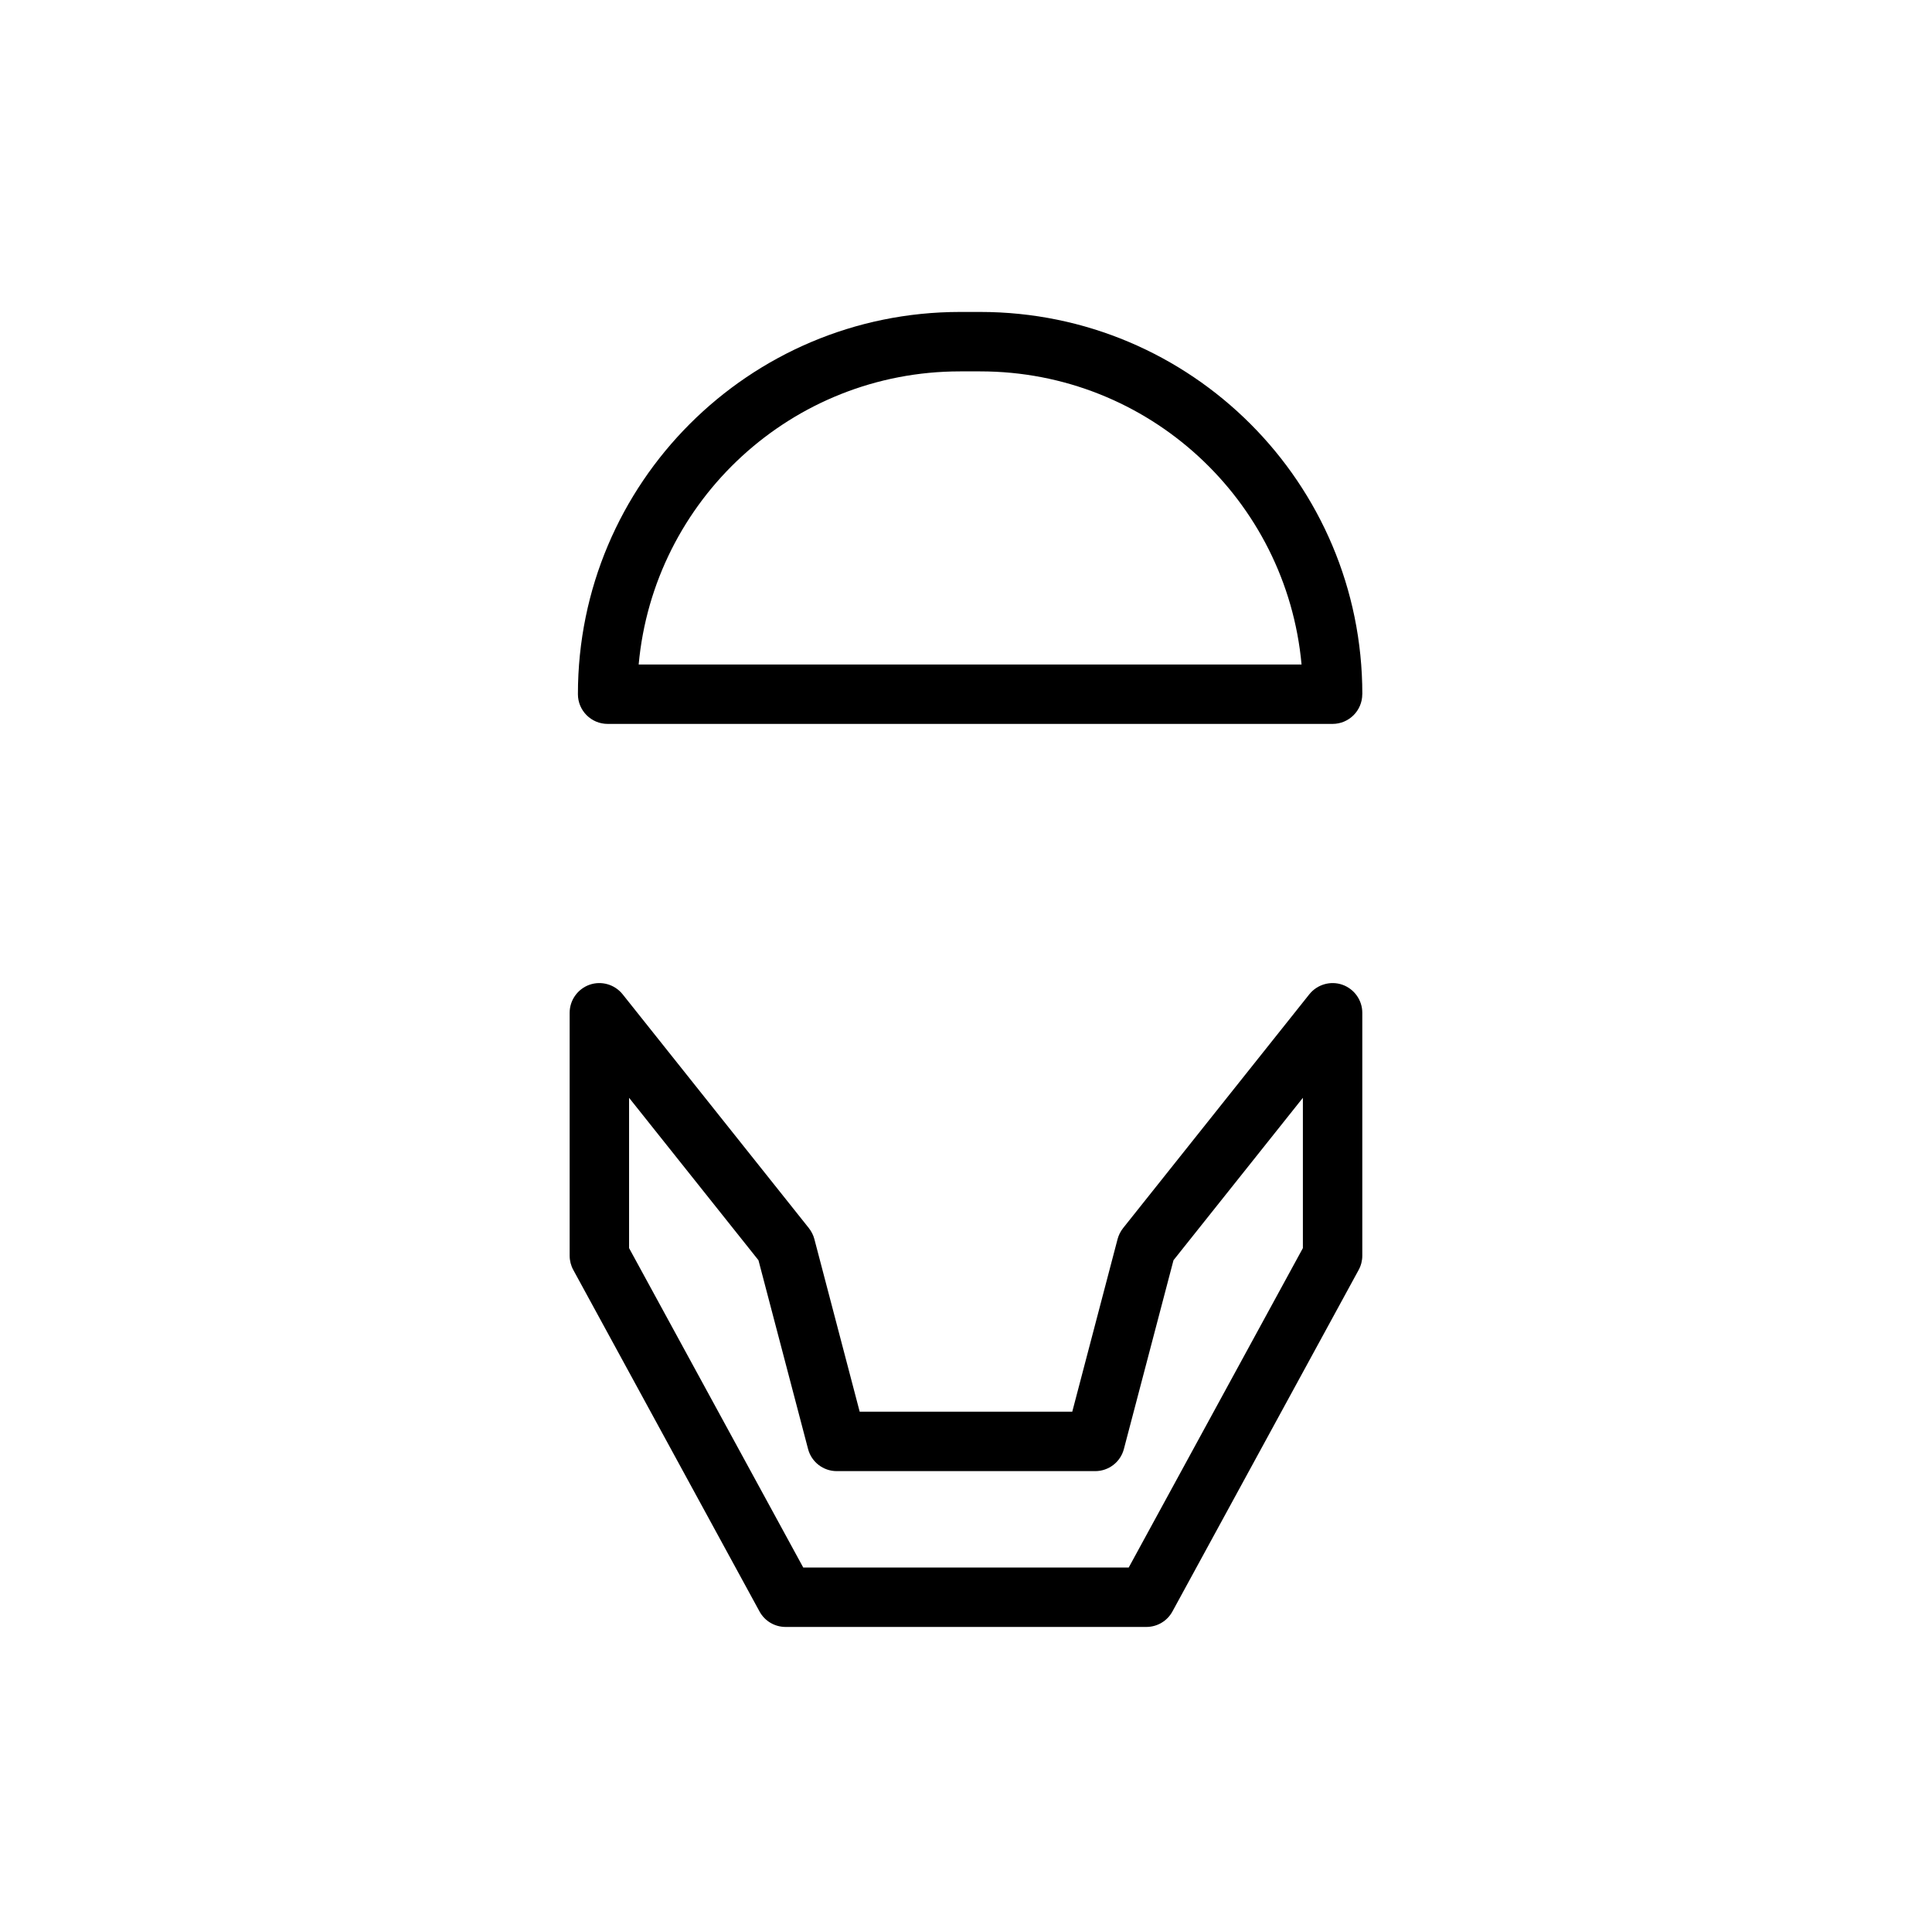
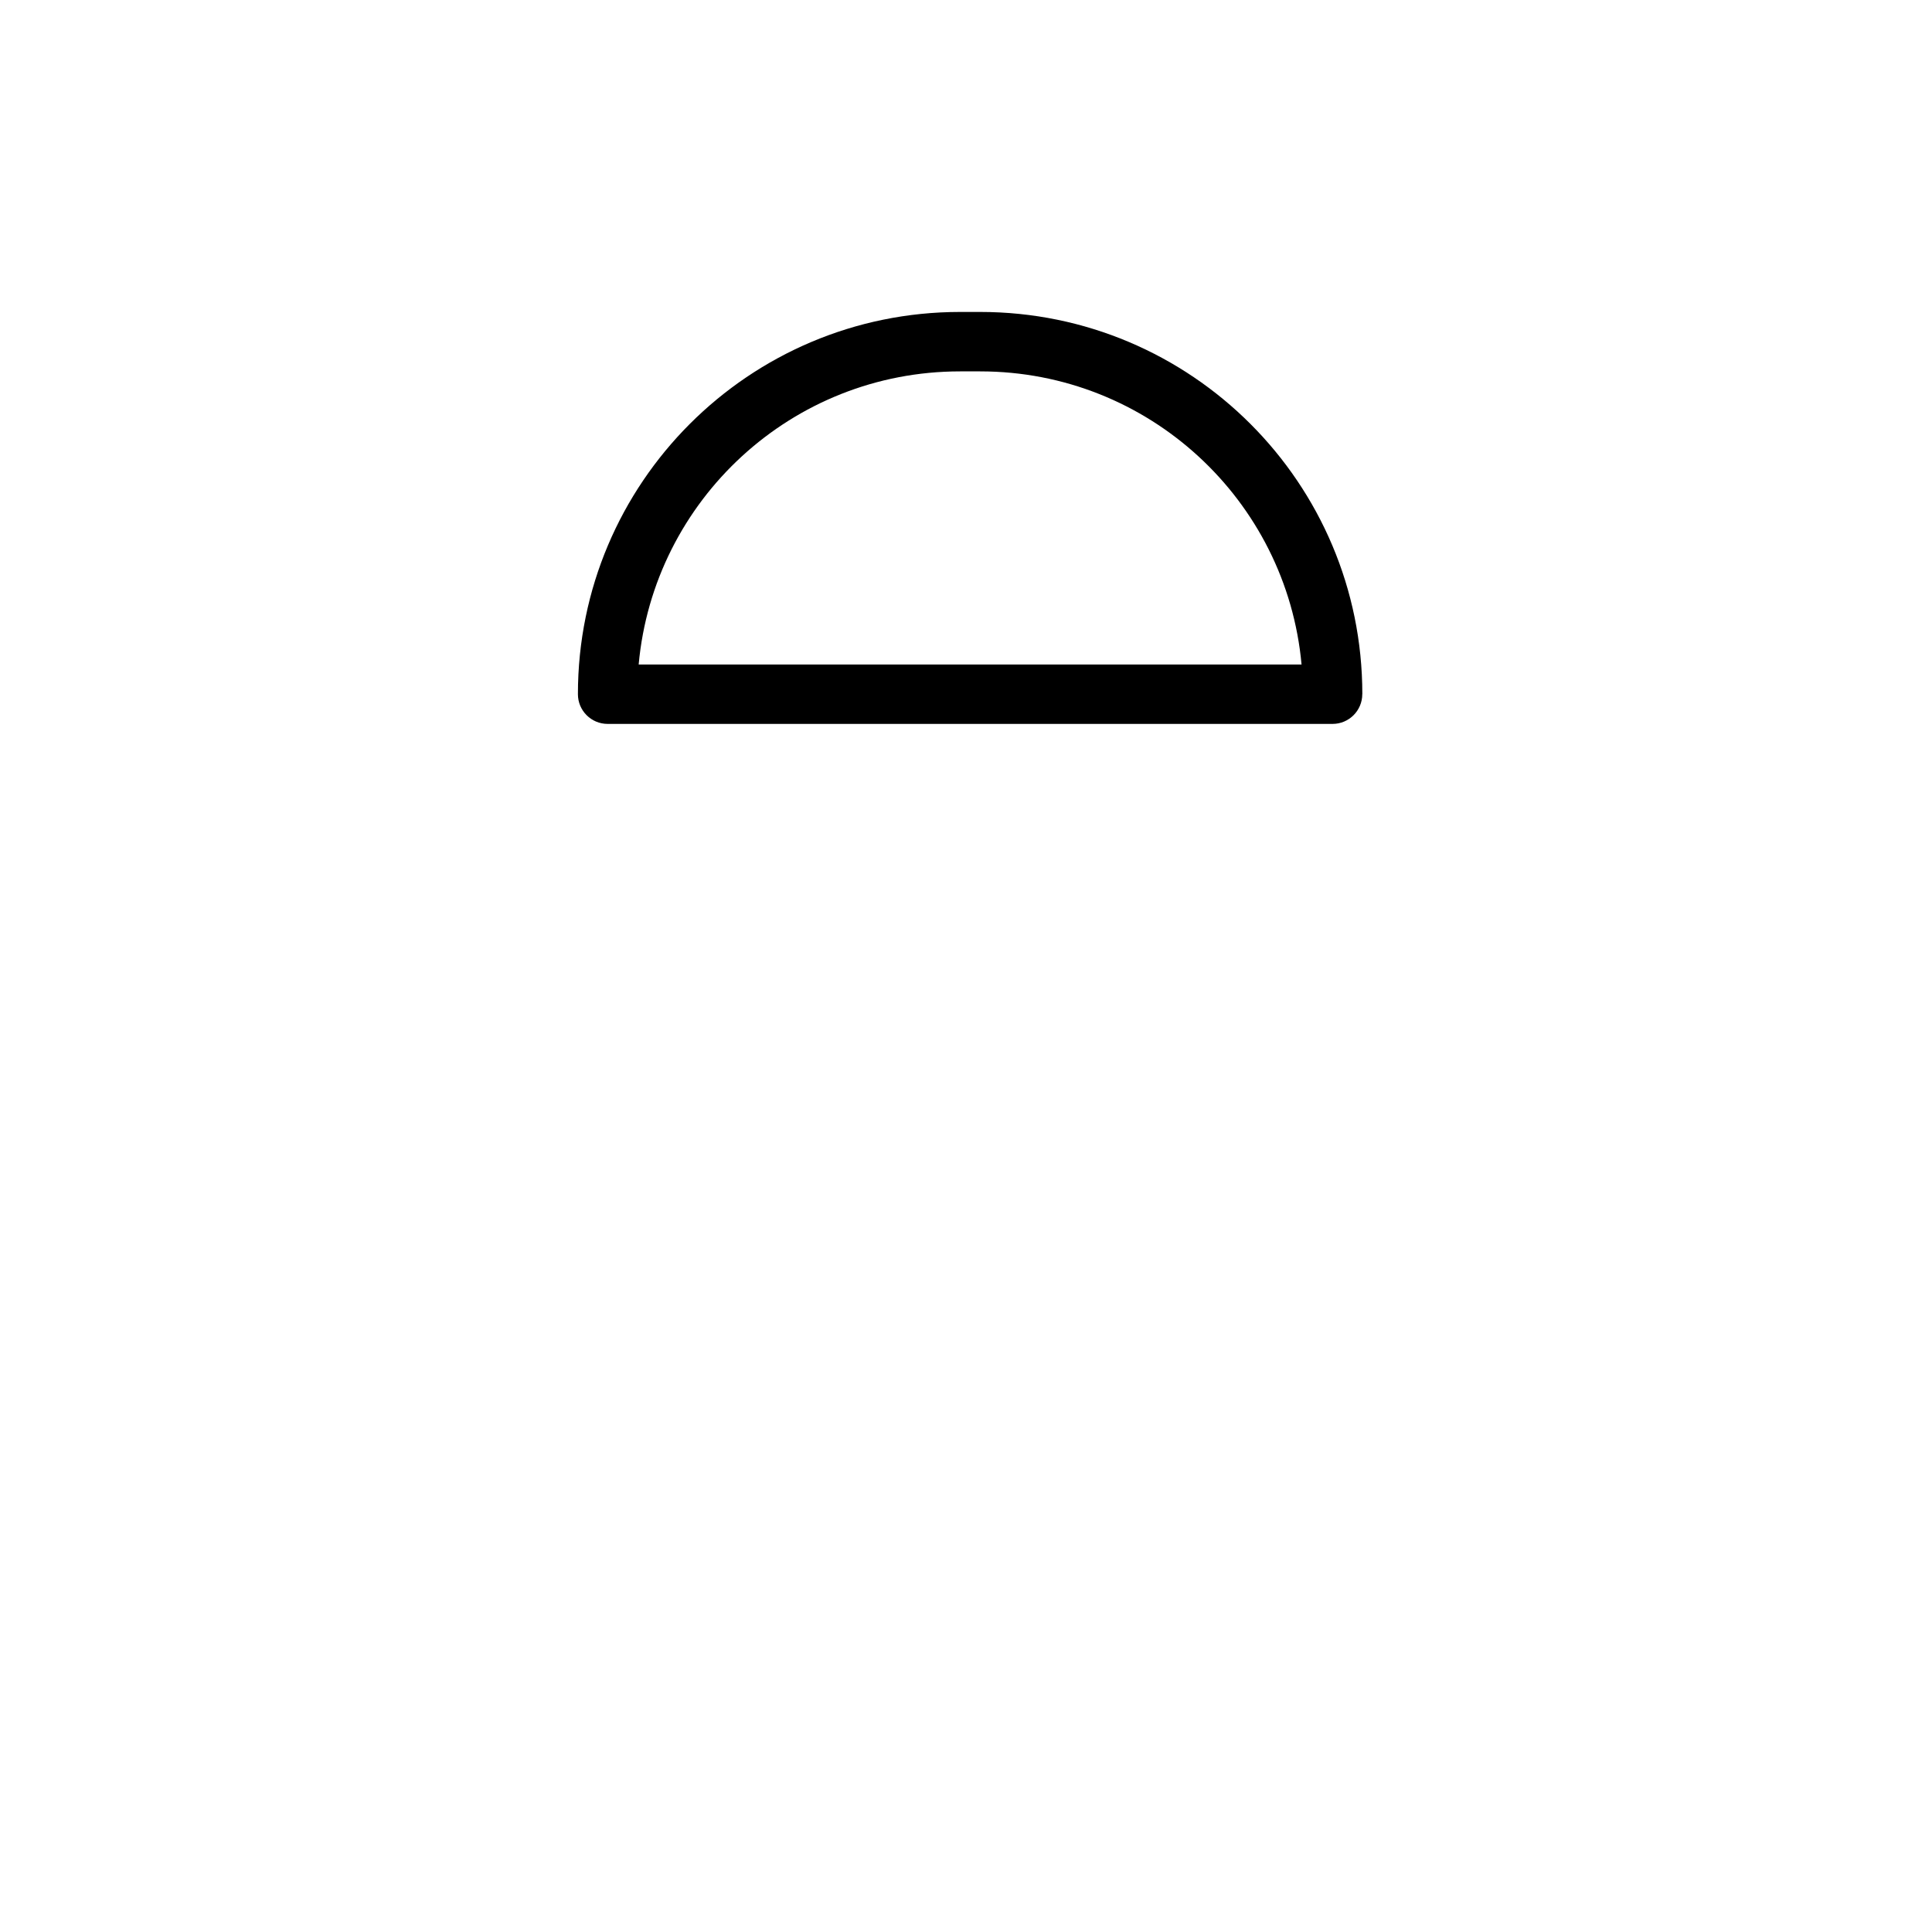
<svg xmlns="http://www.w3.org/2000/svg" fill="#000000" width="800px" height="800px" version="1.1" viewBox="144 144 512 512">
  <g fill-rule="evenodd">
-     <path d="m428.16 518.12 12.012-45.754c0.285-1.07 0.789-2.047 1.465-2.914l49.344-61.953c2.094-2.613 5.606-3.637 8.77-2.535 3.148 1.117 5.273 4.094 5.273 7.43v64.379c0 1.309-0.332 2.613-0.961 3.762l-49.359 90.527c-1.387 2.535-4.031 4.094-6.91 4.094h-95.598c-2.883 0-5.527-1.559-6.91-4.094l-49.359-90.527c-0.629-1.148-0.961-2.457-0.961-3.762v-64.379c0-3.336 2.125-6.312 5.273-7.43 3.164-1.102 6.676-0.078 8.77 2.535l49.344 61.953c0.676 0.867 1.18 1.844 1.465 2.914l12.012 45.754zm-83.16-40.148-34.289-43.043v39.832l46.16 84.656h86.246l46.16-84.656v-39.832l-34.289 43.043-13.145 50.02c-0.898 3.465-4.031 5.871-7.606 5.871h-68.488c-3.574 0-6.707-2.41-7.606-5.871z" />
    <path d="m505.03 327.94c0-55.922-45.344-101.27-101.27-101.27h-5.336c-55.922 0-101.27 45.344-101.27 101.27v0.031c0 4.344 3.527 7.871 7.871 7.871h192.12c4.344 0 7.871-3.527 7.871-7.871zm-16.105-7.84c-3.969-43.562-40.574-77.68-85.16-77.68h-5.336c-44.586 0-81.207 34.117-85.176 77.68z" />
  </g>
</svg>